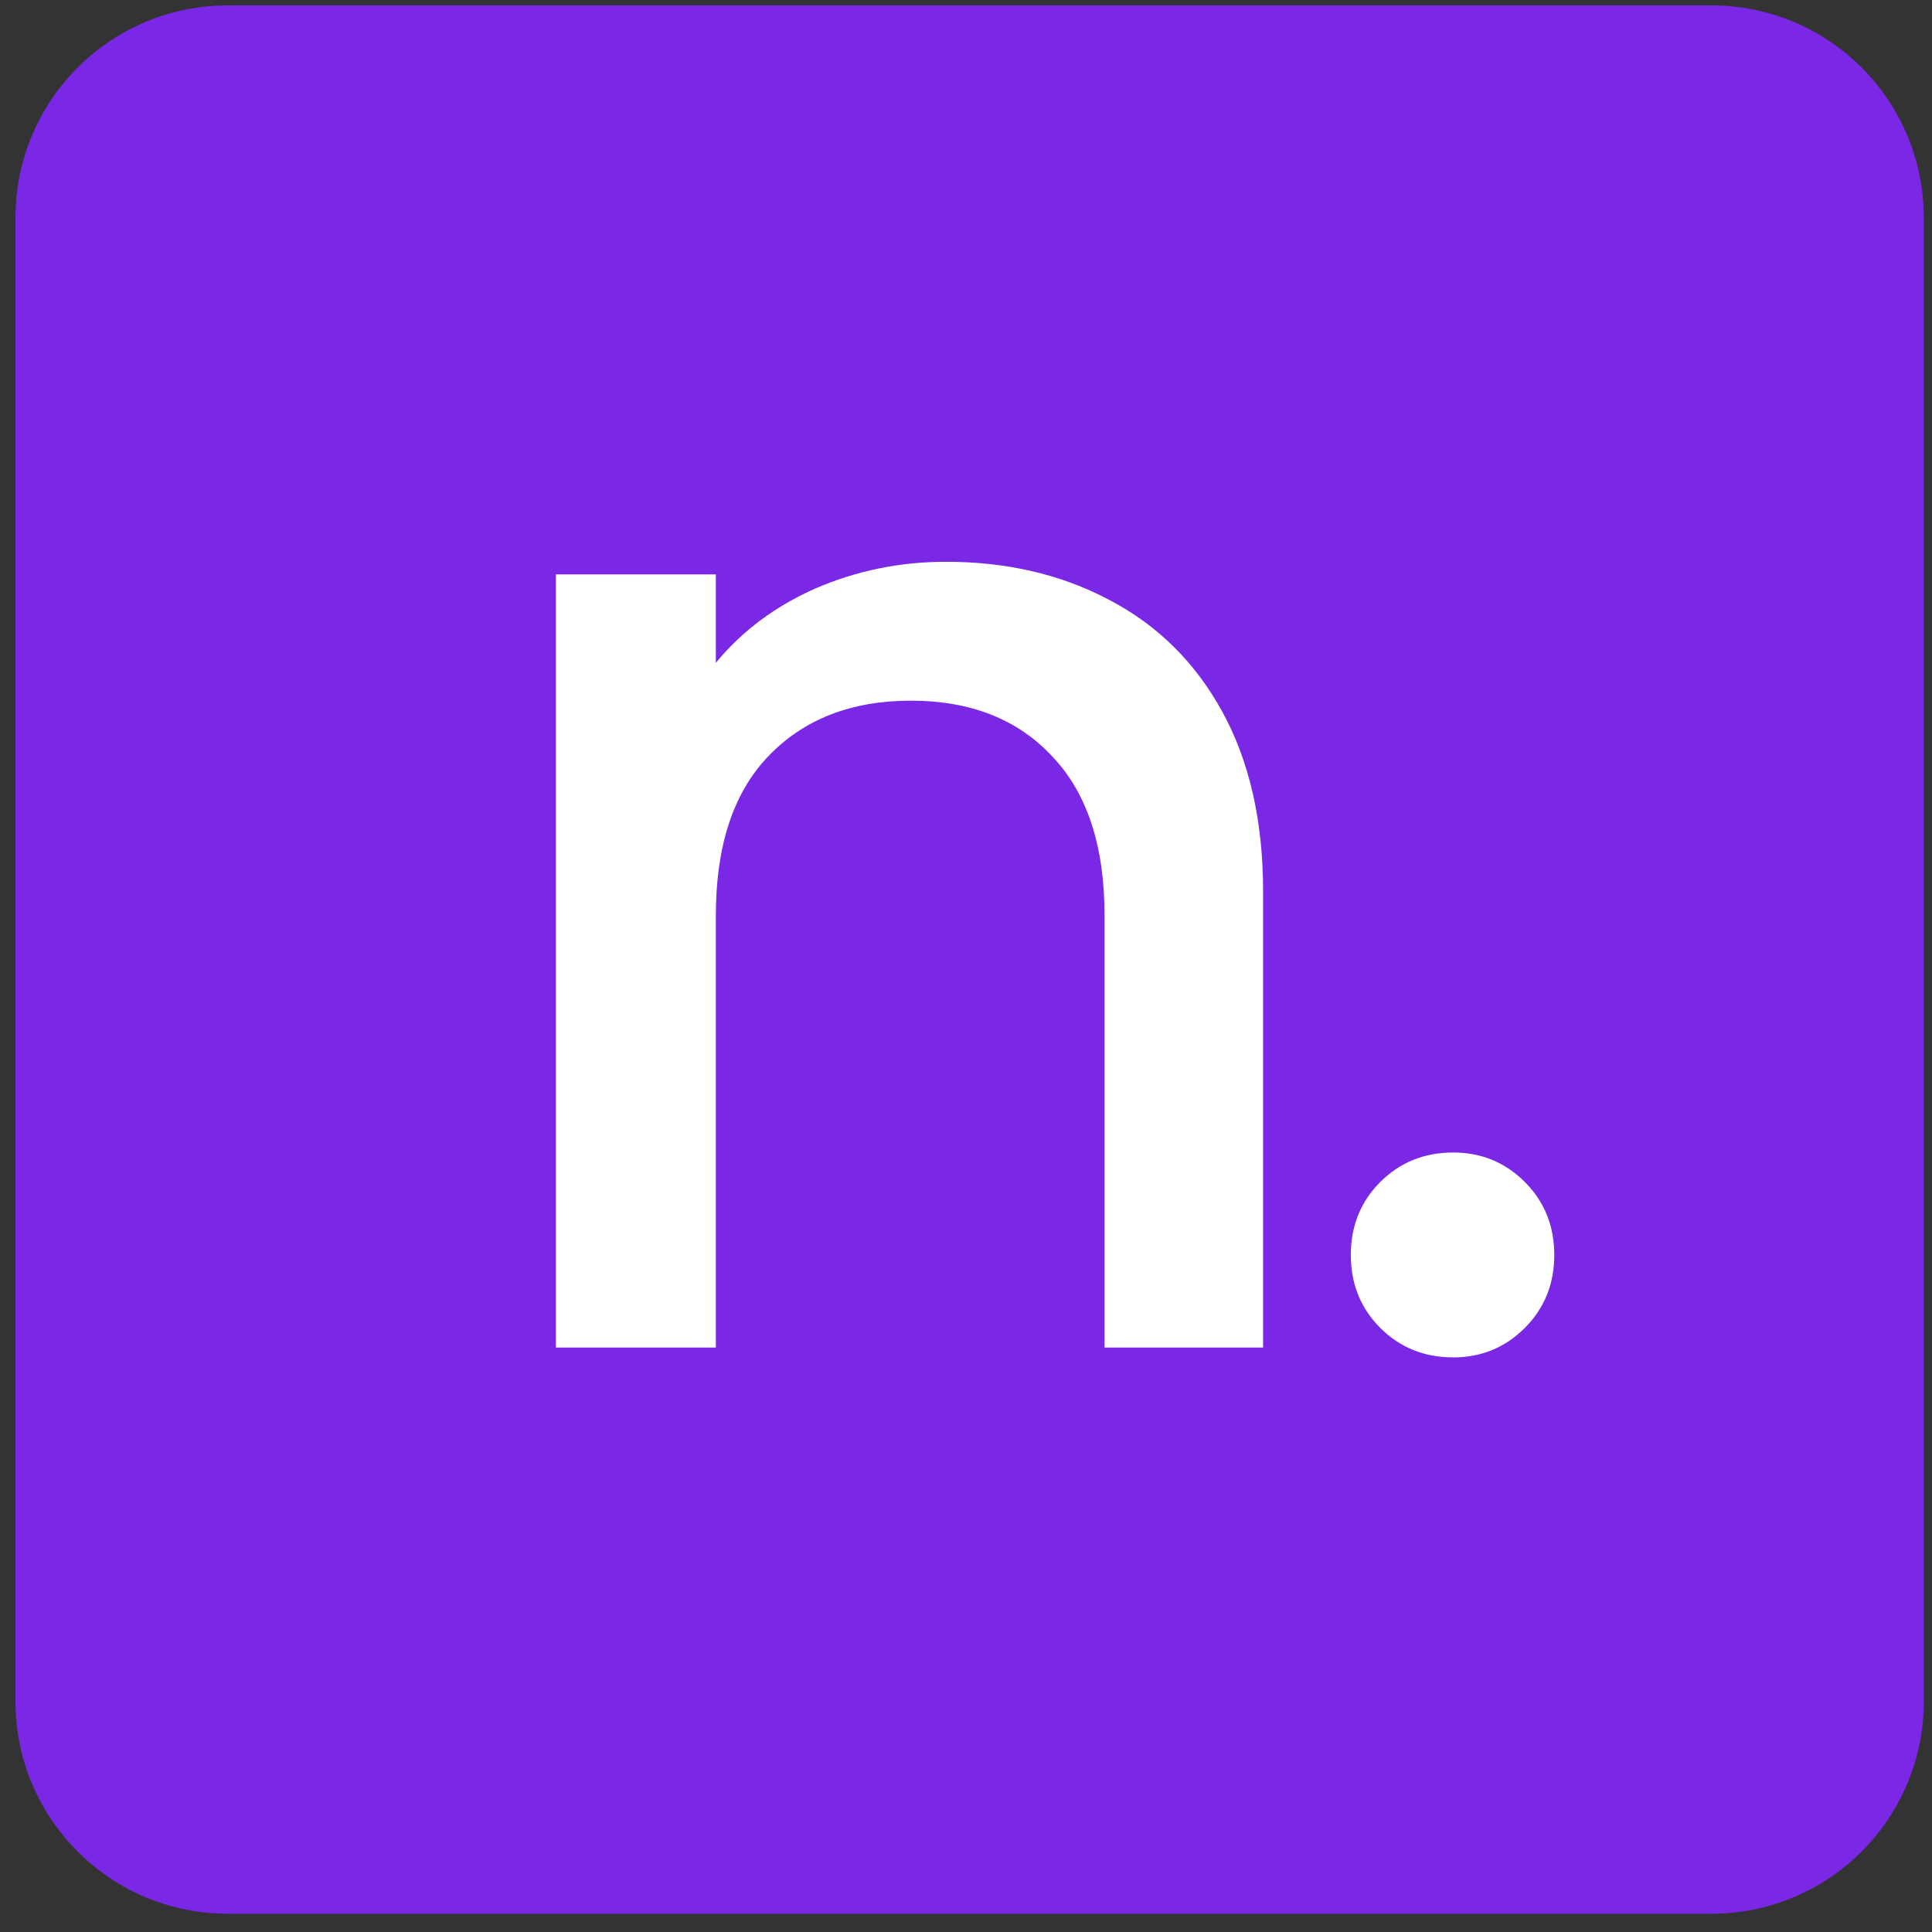
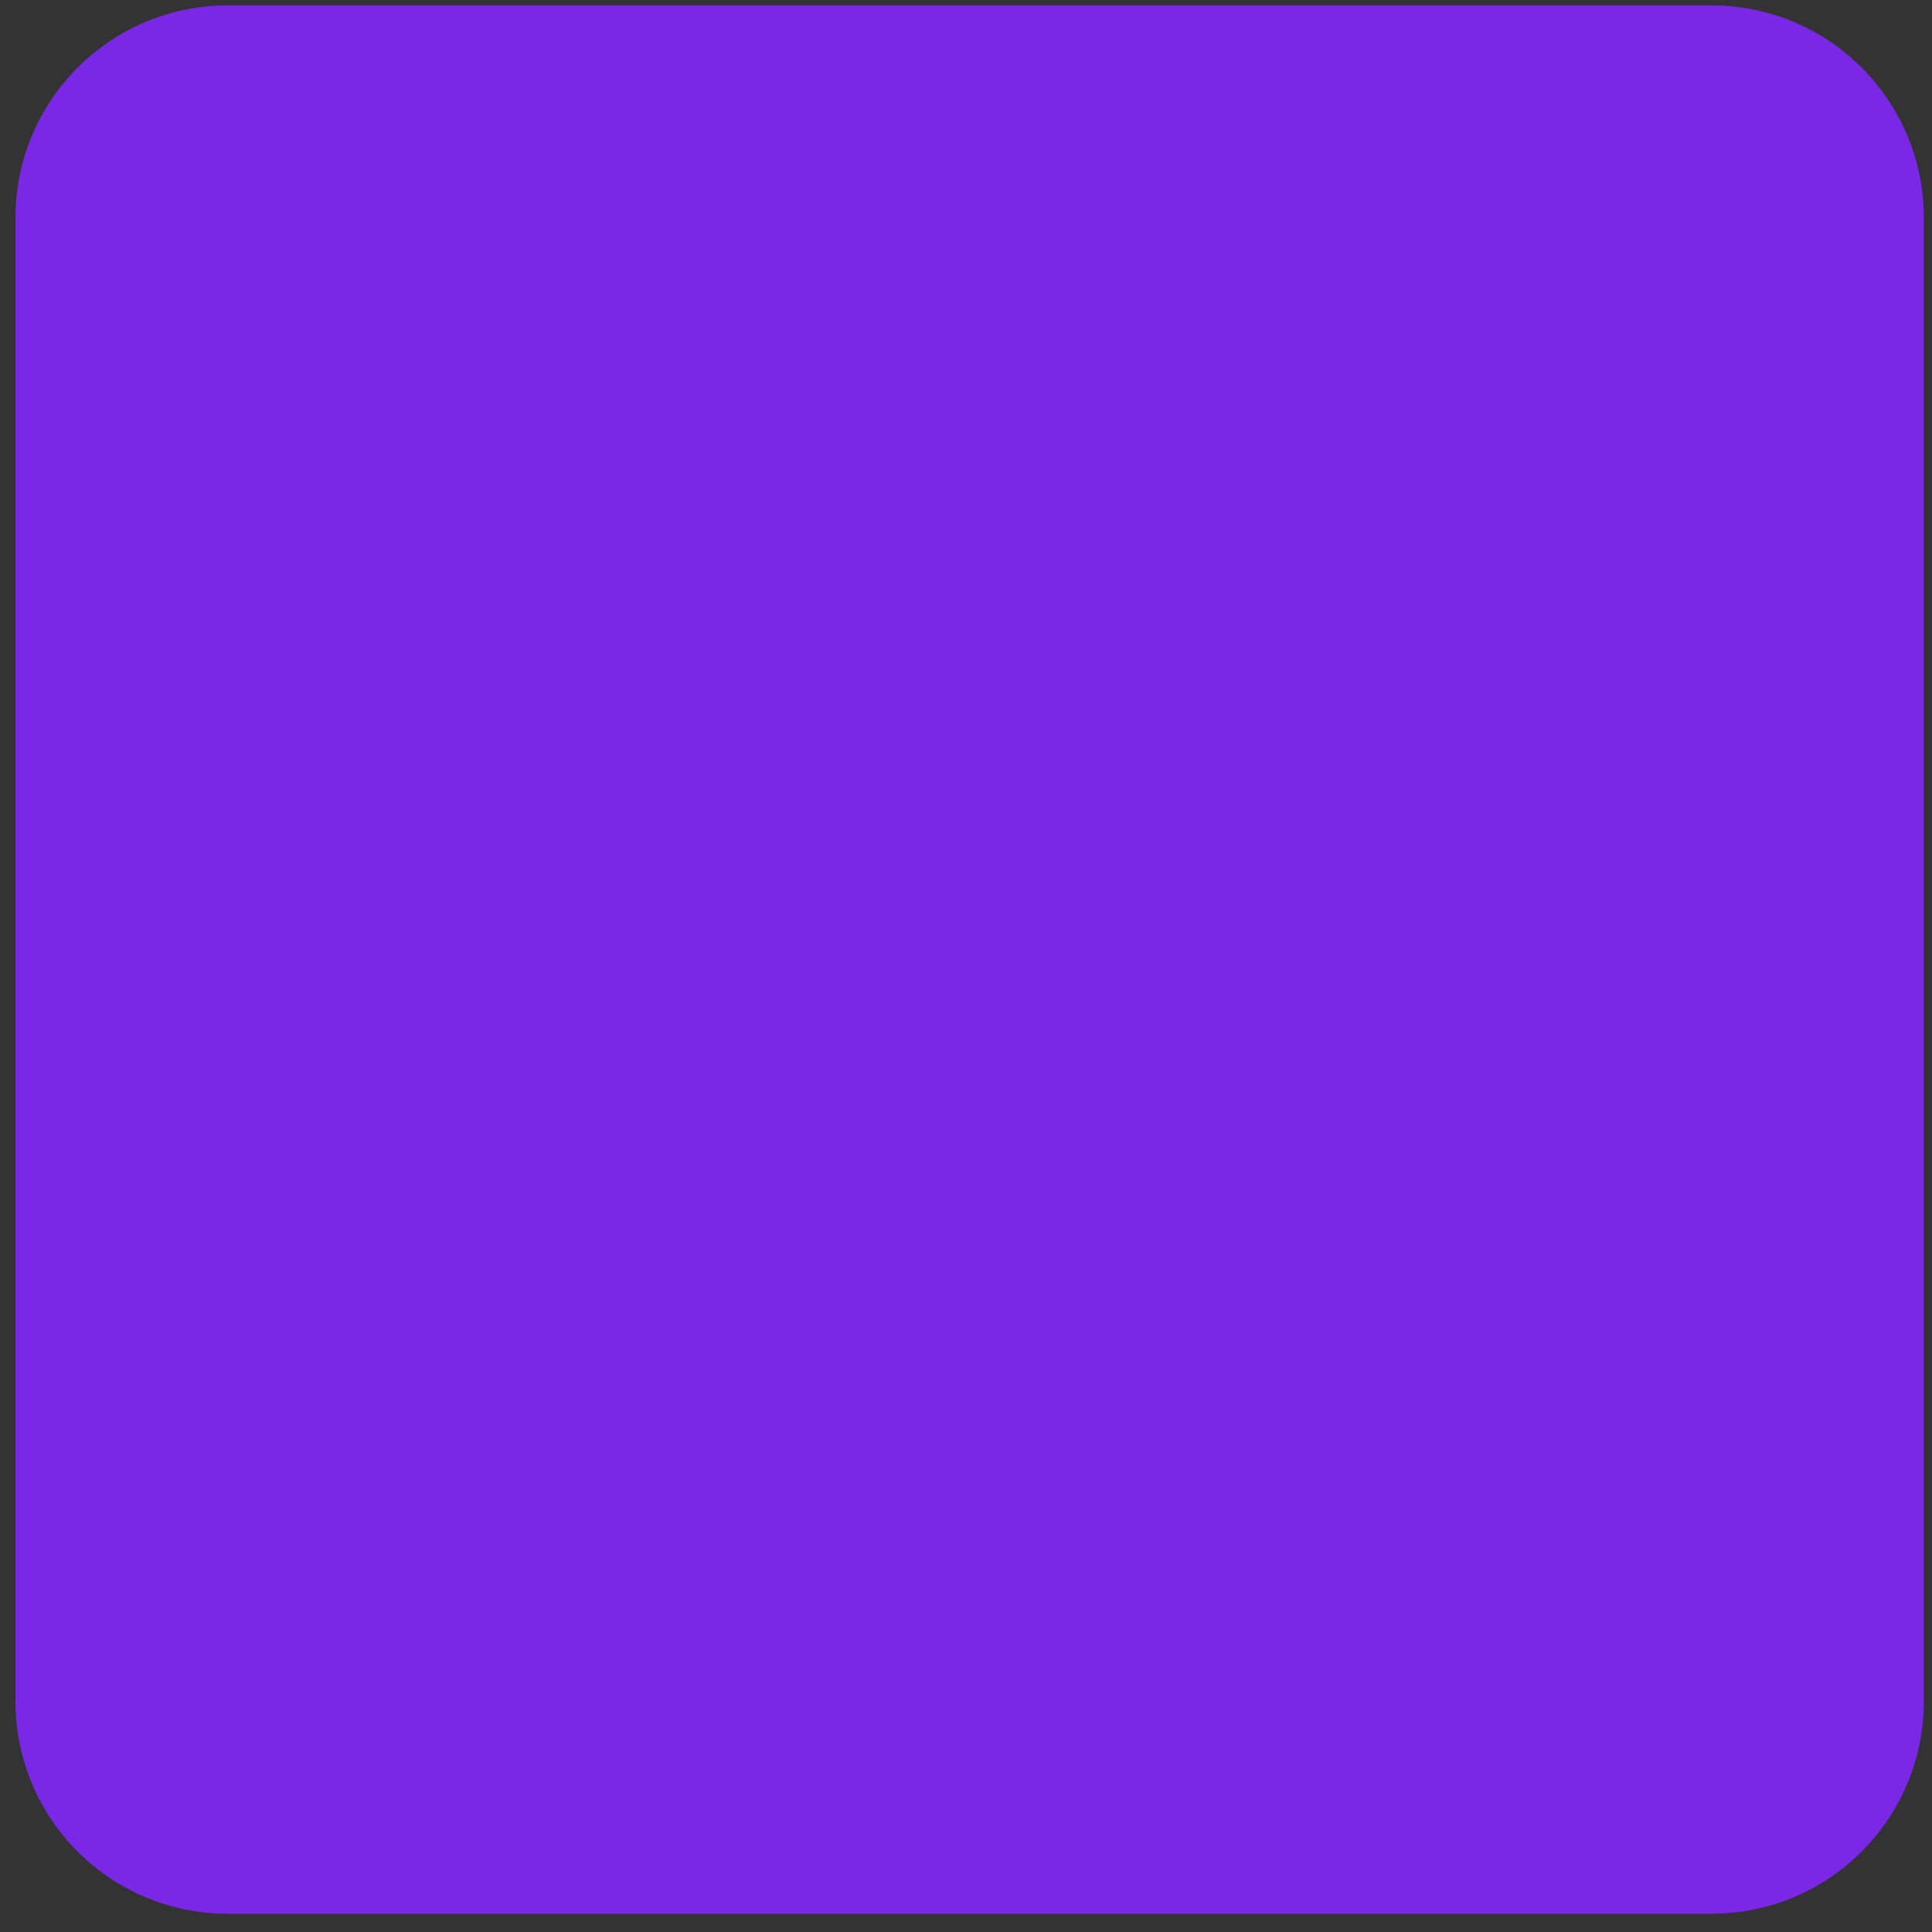
<svg xmlns="http://www.w3.org/2000/svg" width="91" height="91" viewBox="0 0 91 91" fill="none">
  <rect x="0" y="0" width="91" height="91" fill="#333333" stroke="none" />
  <path d="M0.728 10.254C0.728 4.731 5.205 0.254 10.728 0.254H80.614C86.137 0.254 90.614 4.731 90.614 10.254V80.14C90.614 85.663 86.137 90.14 80.614 90.14H10.728C5.205 90.14 0.728 85.663 0.728 80.14V10.254Z" fill="#7A27E6" />
-   <path d="M44.557 26.46C47.421 26.46 49.976 27.055 52.224 28.244C54.515 29.434 56.299 31.197 57.577 33.532C58.855 35.867 59.494 38.687 59.494 41.992V63.472H52.025V43.115C52.025 39.855 51.21 37.365 49.58 35.647C47.95 33.884 45.724 33.003 42.904 33.003C40.084 33.003 37.837 33.884 36.163 35.647C34.533 37.365 33.718 39.855 33.718 43.115V63.472H26.183V27.055H33.718V31.219C34.951 29.721 36.516 28.553 38.41 27.716C40.349 26.879 42.398 26.46 44.557 26.46Z" fill="white" />
-   <path d="M68.45 63.935C67.084 63.935 65.939 63.472 65.013 62.547C64.088 61.621 63.626 60.476 63.626 59.11C63.626 57.744 64.088 56.598 65.013 55.673C65.939 54.748 67.084 54.285 68.45 54.285C69.772 54.285 70.896 54.748 71.821 55.673C72.746 56.598 73.209 57.744 73.209 59.11C73.209 60.476 72.746 61.621 71.821 62.547C70.896 63.472 69.772 63.935 68.45 63.935Z" fill="white" />
</svg>